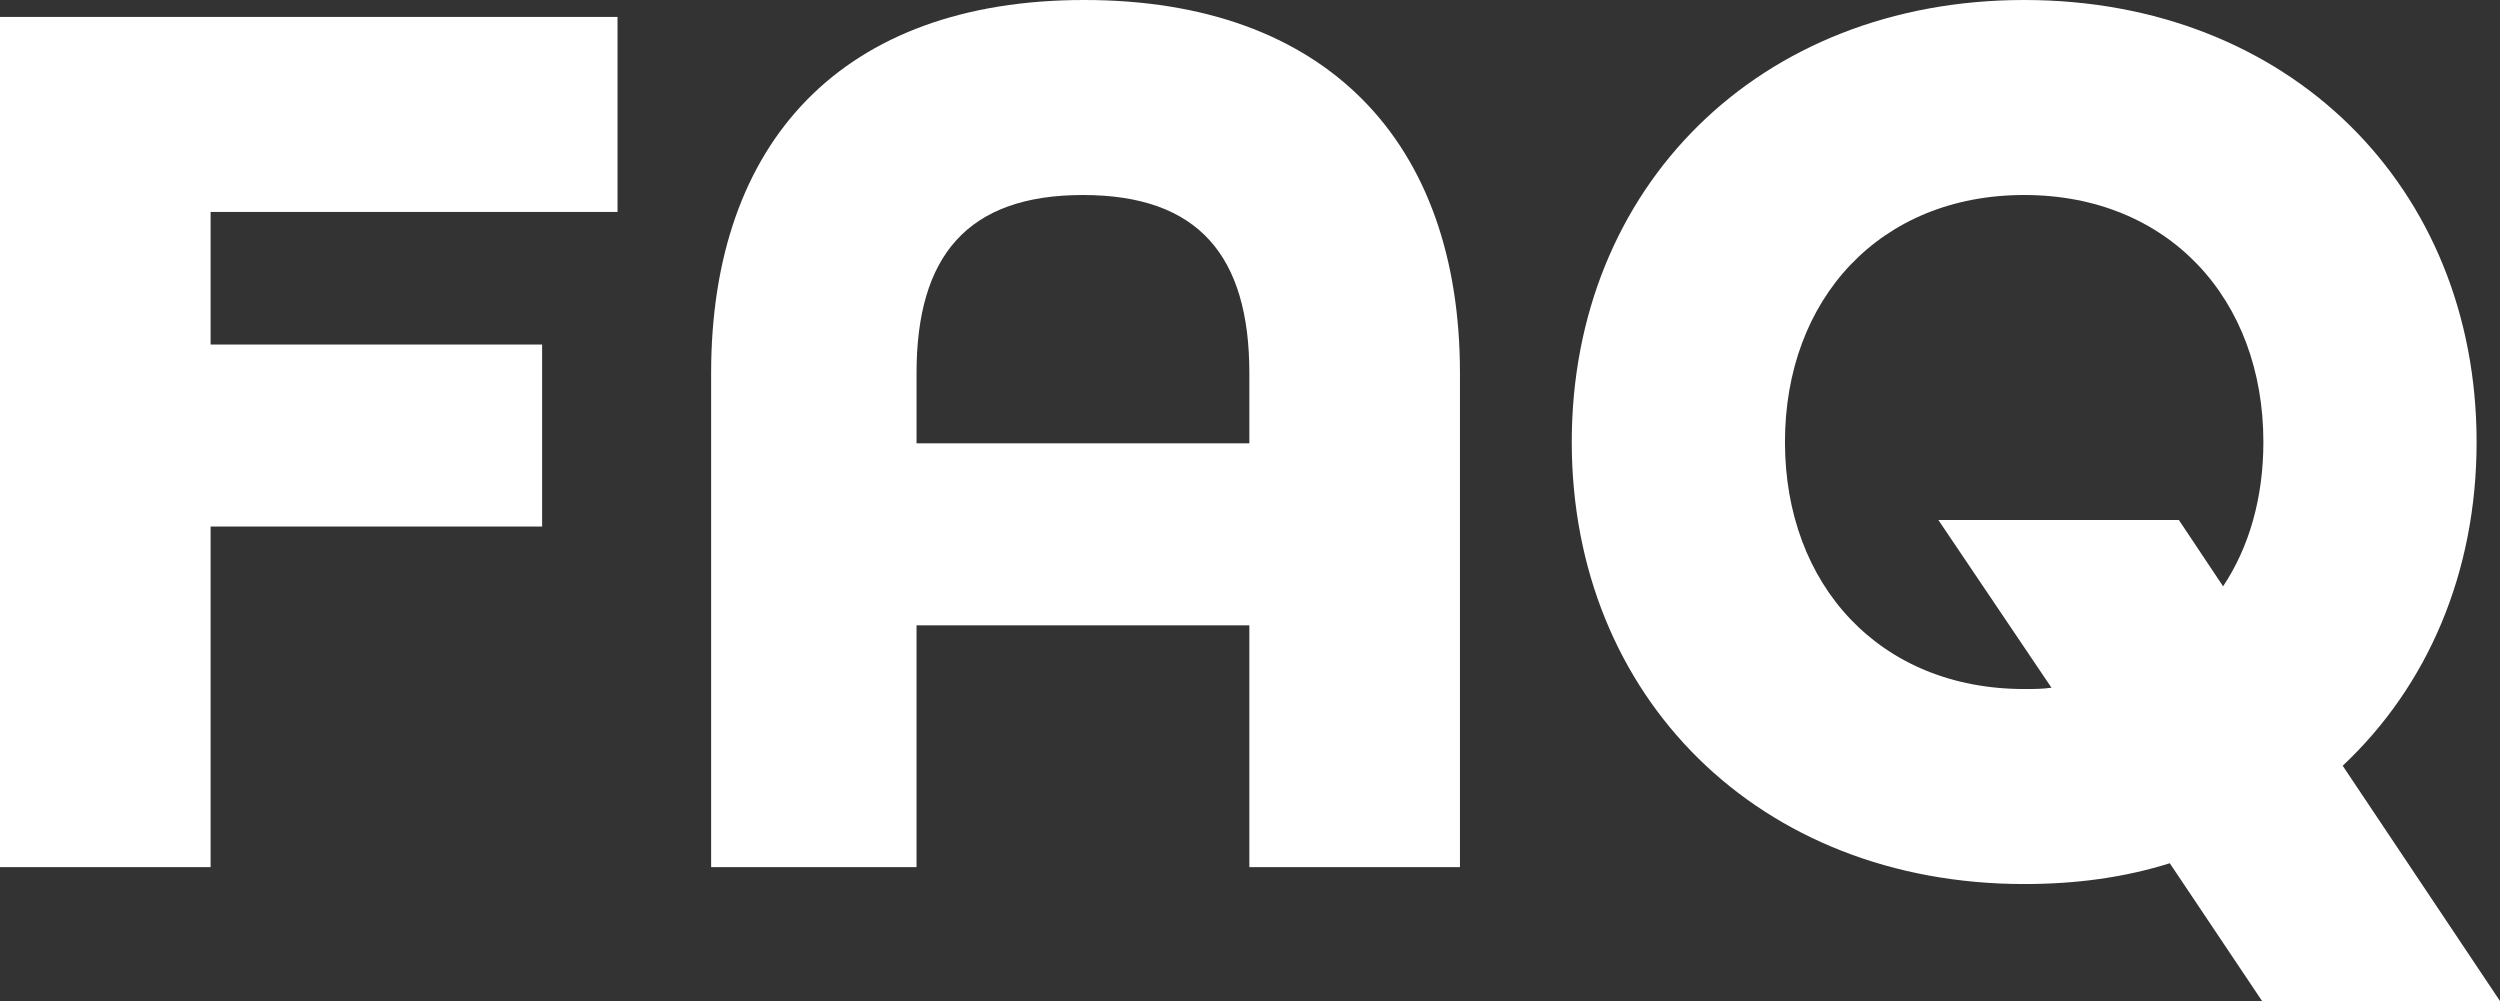
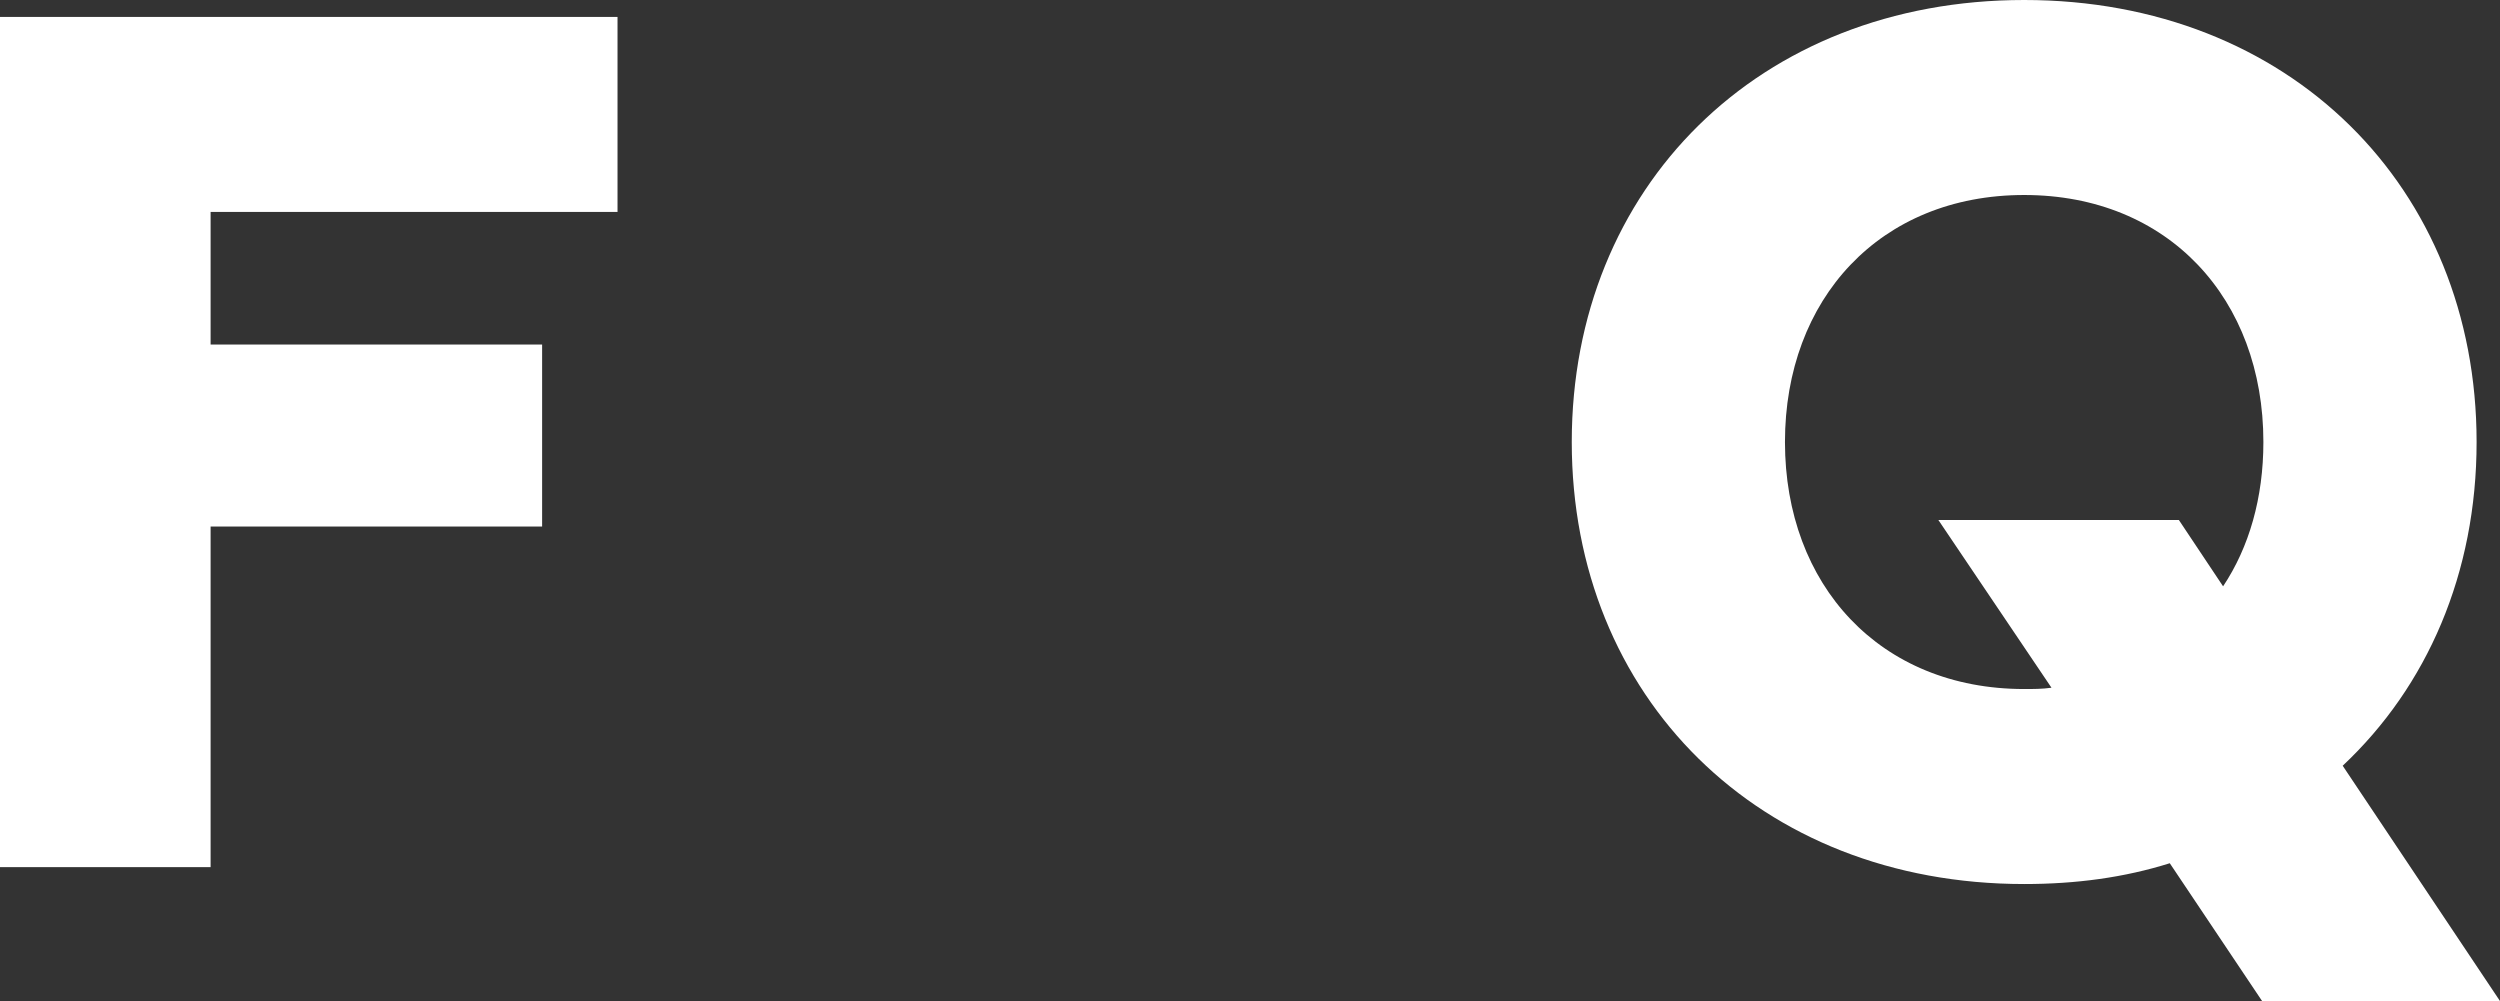
<svg xmlns="http://www.w3.org/2000/svg" id="_レイヤー_2" data-name="レイヤー 2" viewBox="0 0 96.15 38.5">
  <rect x="0" y="0" width="96.15" height="38.5" fill="#333333" stroke="none" />
  <defs>
    <style>
      .cls-1 {
        fill: #fff;
      }
    </style>
  </defs>
  <g id="_スマホベース" data-name="スマホベース">
    <g>
      <path class="cls-1" d="M0,.65h23.75v7.5h-15.65v5.1h12.75v7h-12.75v13.1H0V.65Z" />
-       <path class="cls-1" d="M27.35,14.35c0-8.9,5.05-14.35,14.35-14.35s14.45,5.45,14.45,14.35v19h-8.1v-9.3h-12.8v9.3h-7.9V14.35ZM48.05,17.05v-2.7c0-4.5-1.95-6.85-6.4-6.85s-6.4,2.35-6.4,6.85v2.7h12.8Z" />
      <path class="cls-1" d="M87,38.5l-3.55-5.3c-1.75.55-3.6.8-5.6.8-10.2,0-17.4-7.2-17.4-17S67.65,0,77.85,0s17.4,7.2,17.4,17c0,5.05-1.9,9.4-5.15,12.45l6.05,9.05h-9.15ZM78.9,26.45l-4.35-6.45h9.25l1.7,2.55c1-1.5,1.55-3.4,1.55-5.55,0-5.5-3.65-9.5-9.2-9.5s-9.2,4-9.2,9.5,3.65,9.5,9.2,9.5c.35,0,.7,0,1.05-.05Z" />
    </g>
  </g>
</svg>